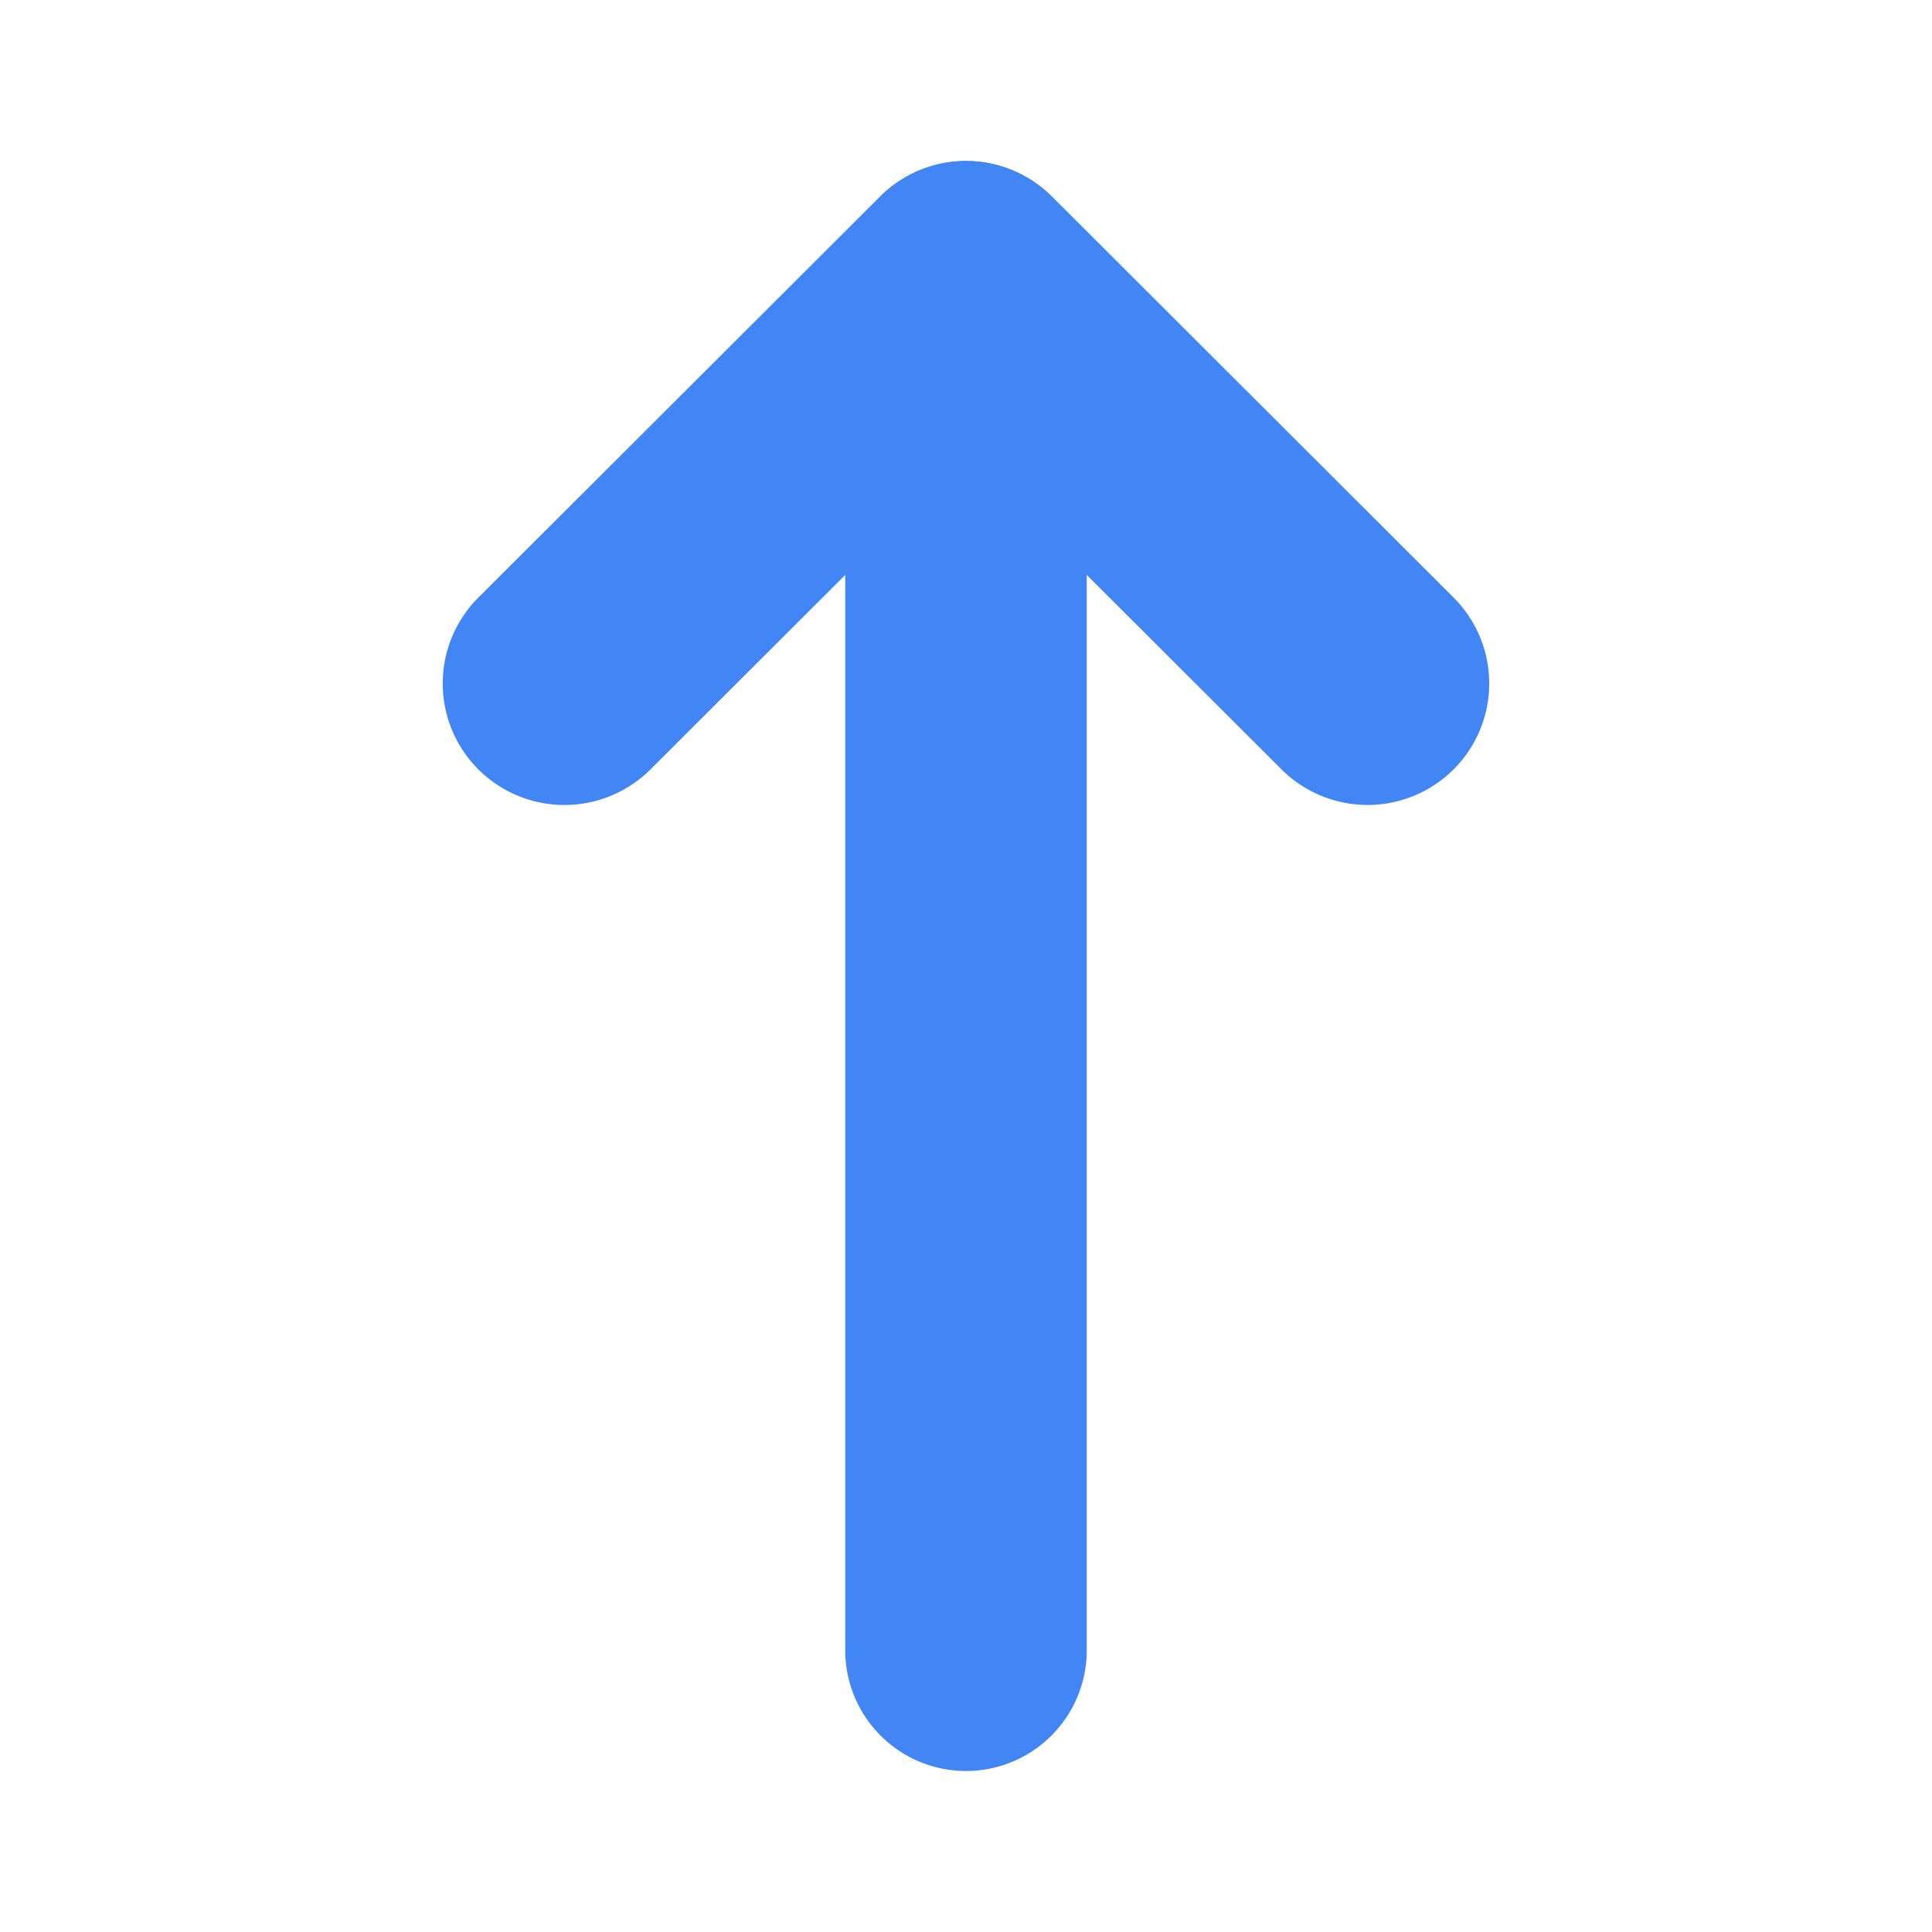
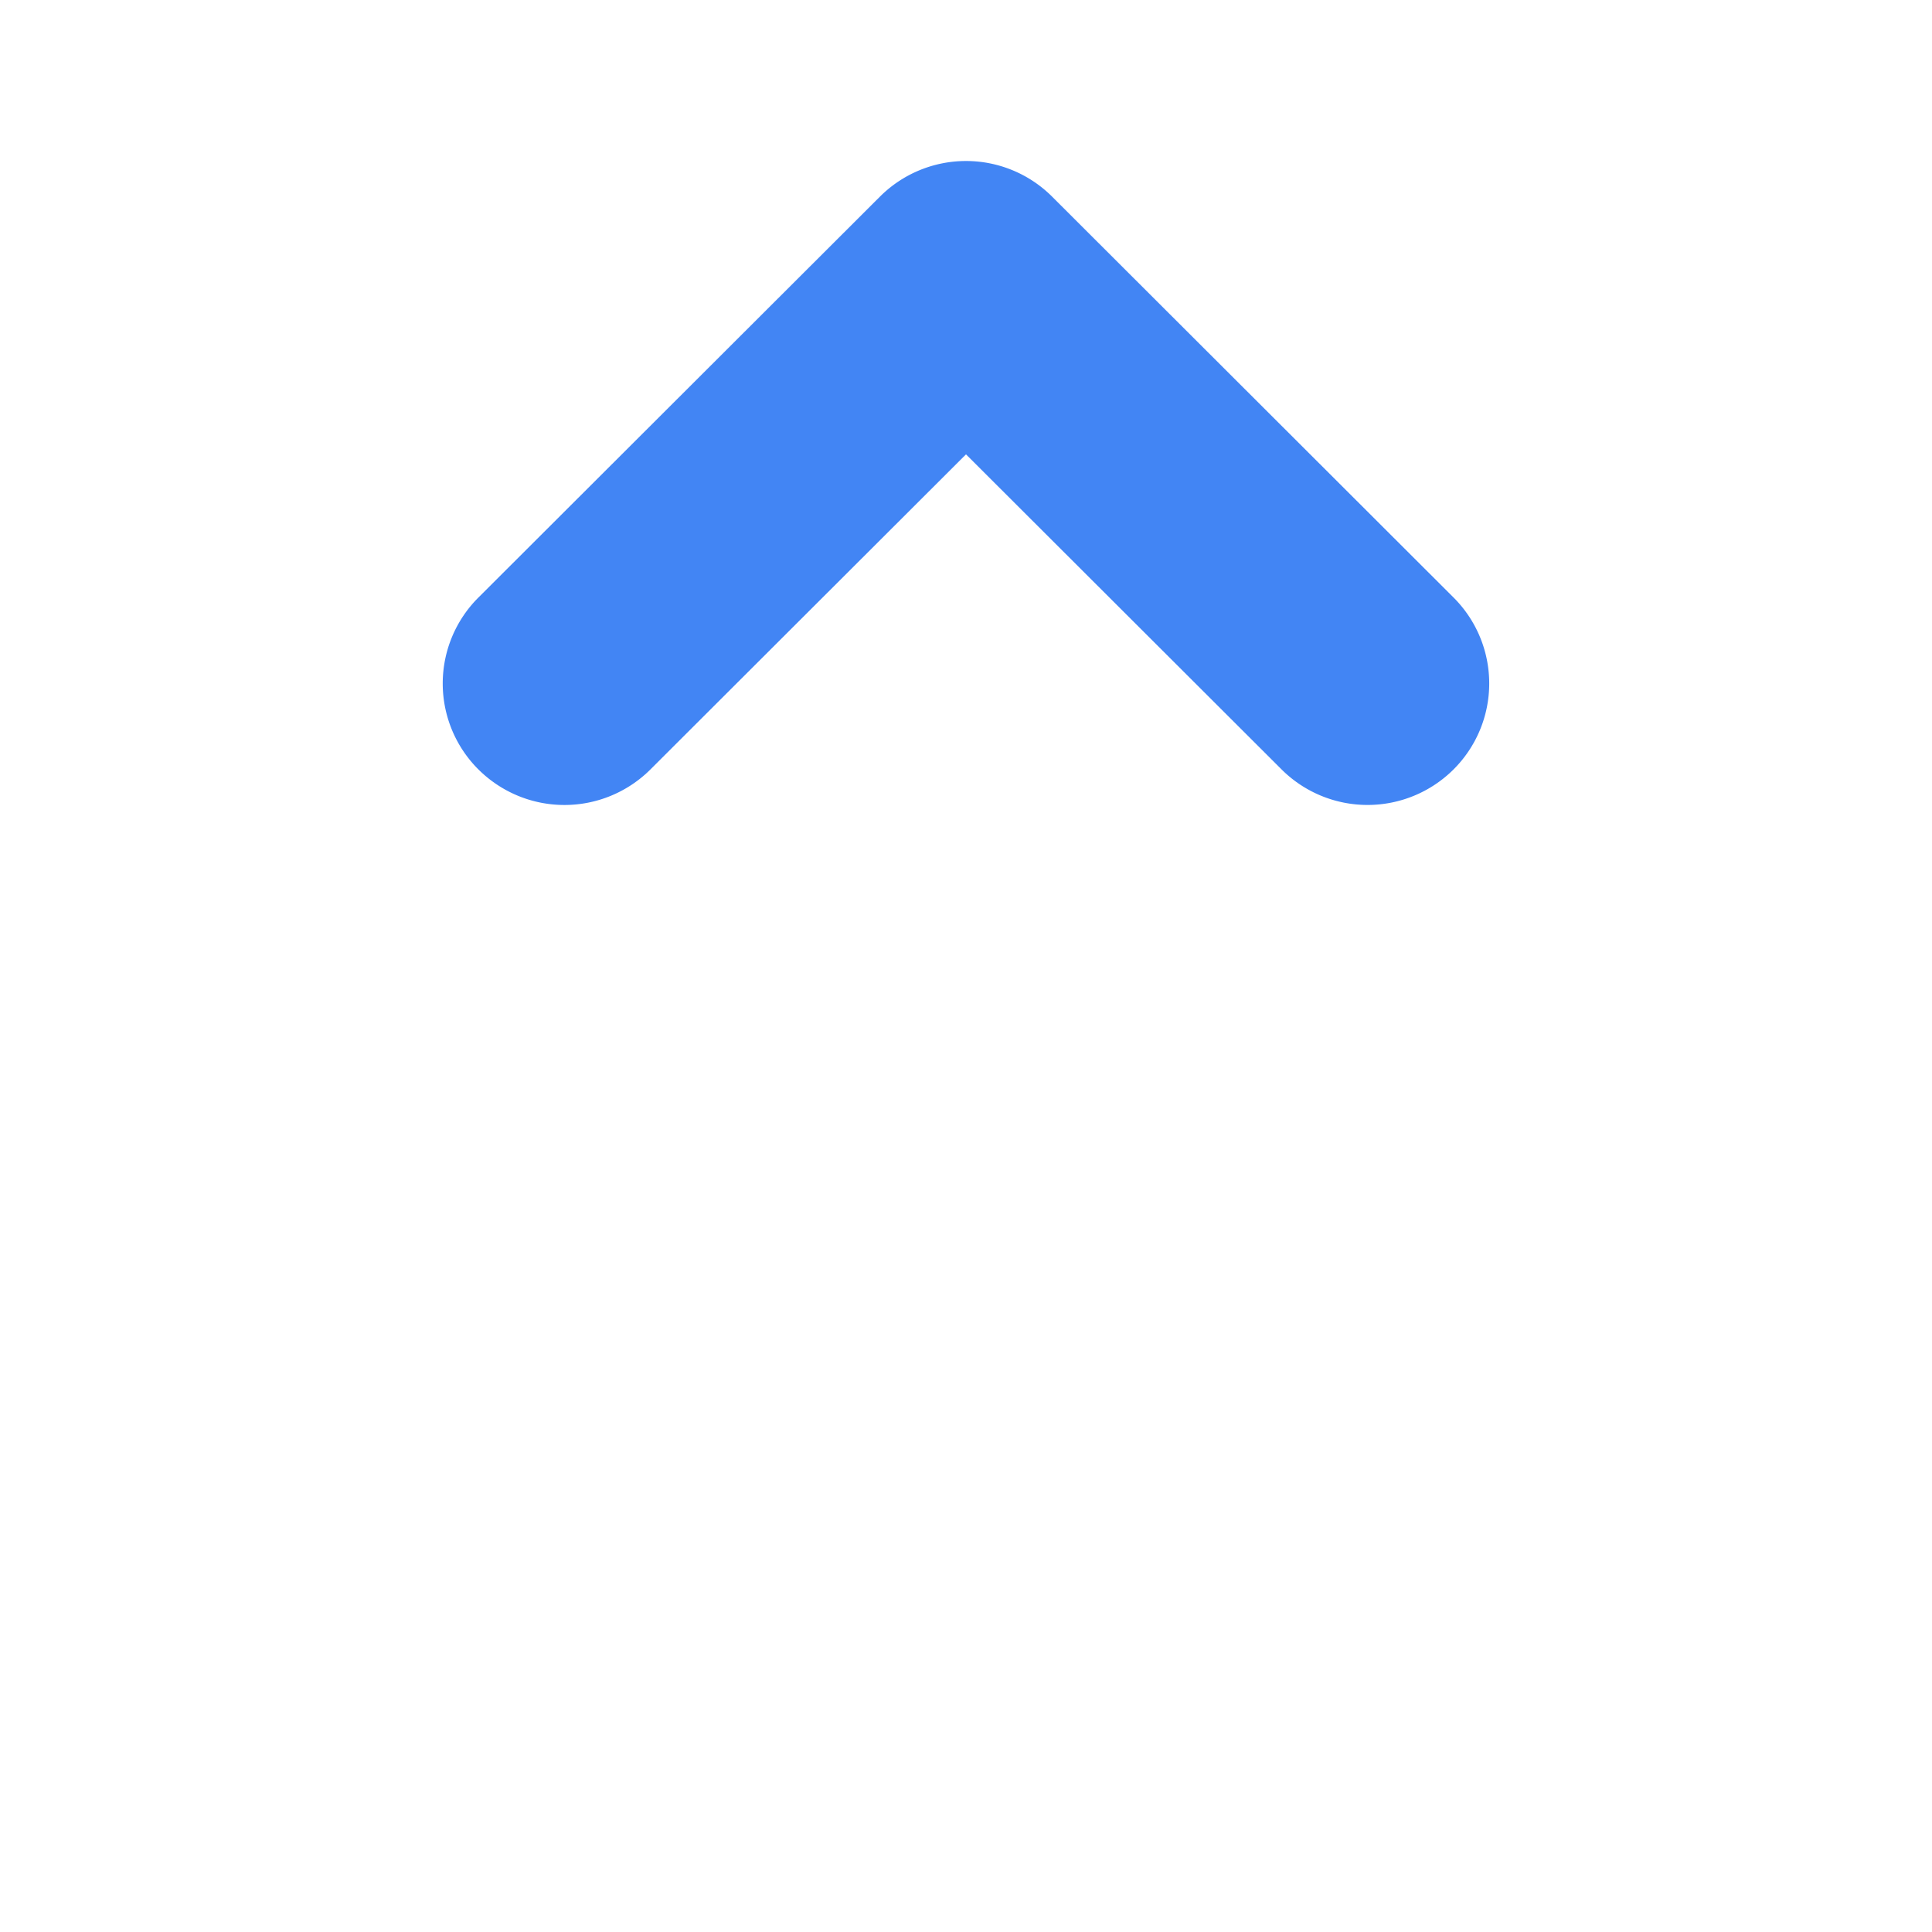
<svg xmlns="http://www.w3.org/2000/svg" width="96" height="96" fill="none">
-   <path fill="#4285F4" d="M42 14a6 6 0 0 1 12 0v68a6 6 0 0 1-12 0V14Z" />
  <path fill="#4285F4" d="M23.771 38.231a6.053 6.053 0 0 0 8.551 0L48 22.577 63.678 38.23a6.053 6.053 0 0 0 8.55 0 6.032 6.032 0 0 0 0-8.538L52.296 9.788l-.02-.02a6.053 6.053 0 0 0-8.55 0L23.77 29.693a6.031 6.031 0 0 0 0 8.538Z" />
</svg>